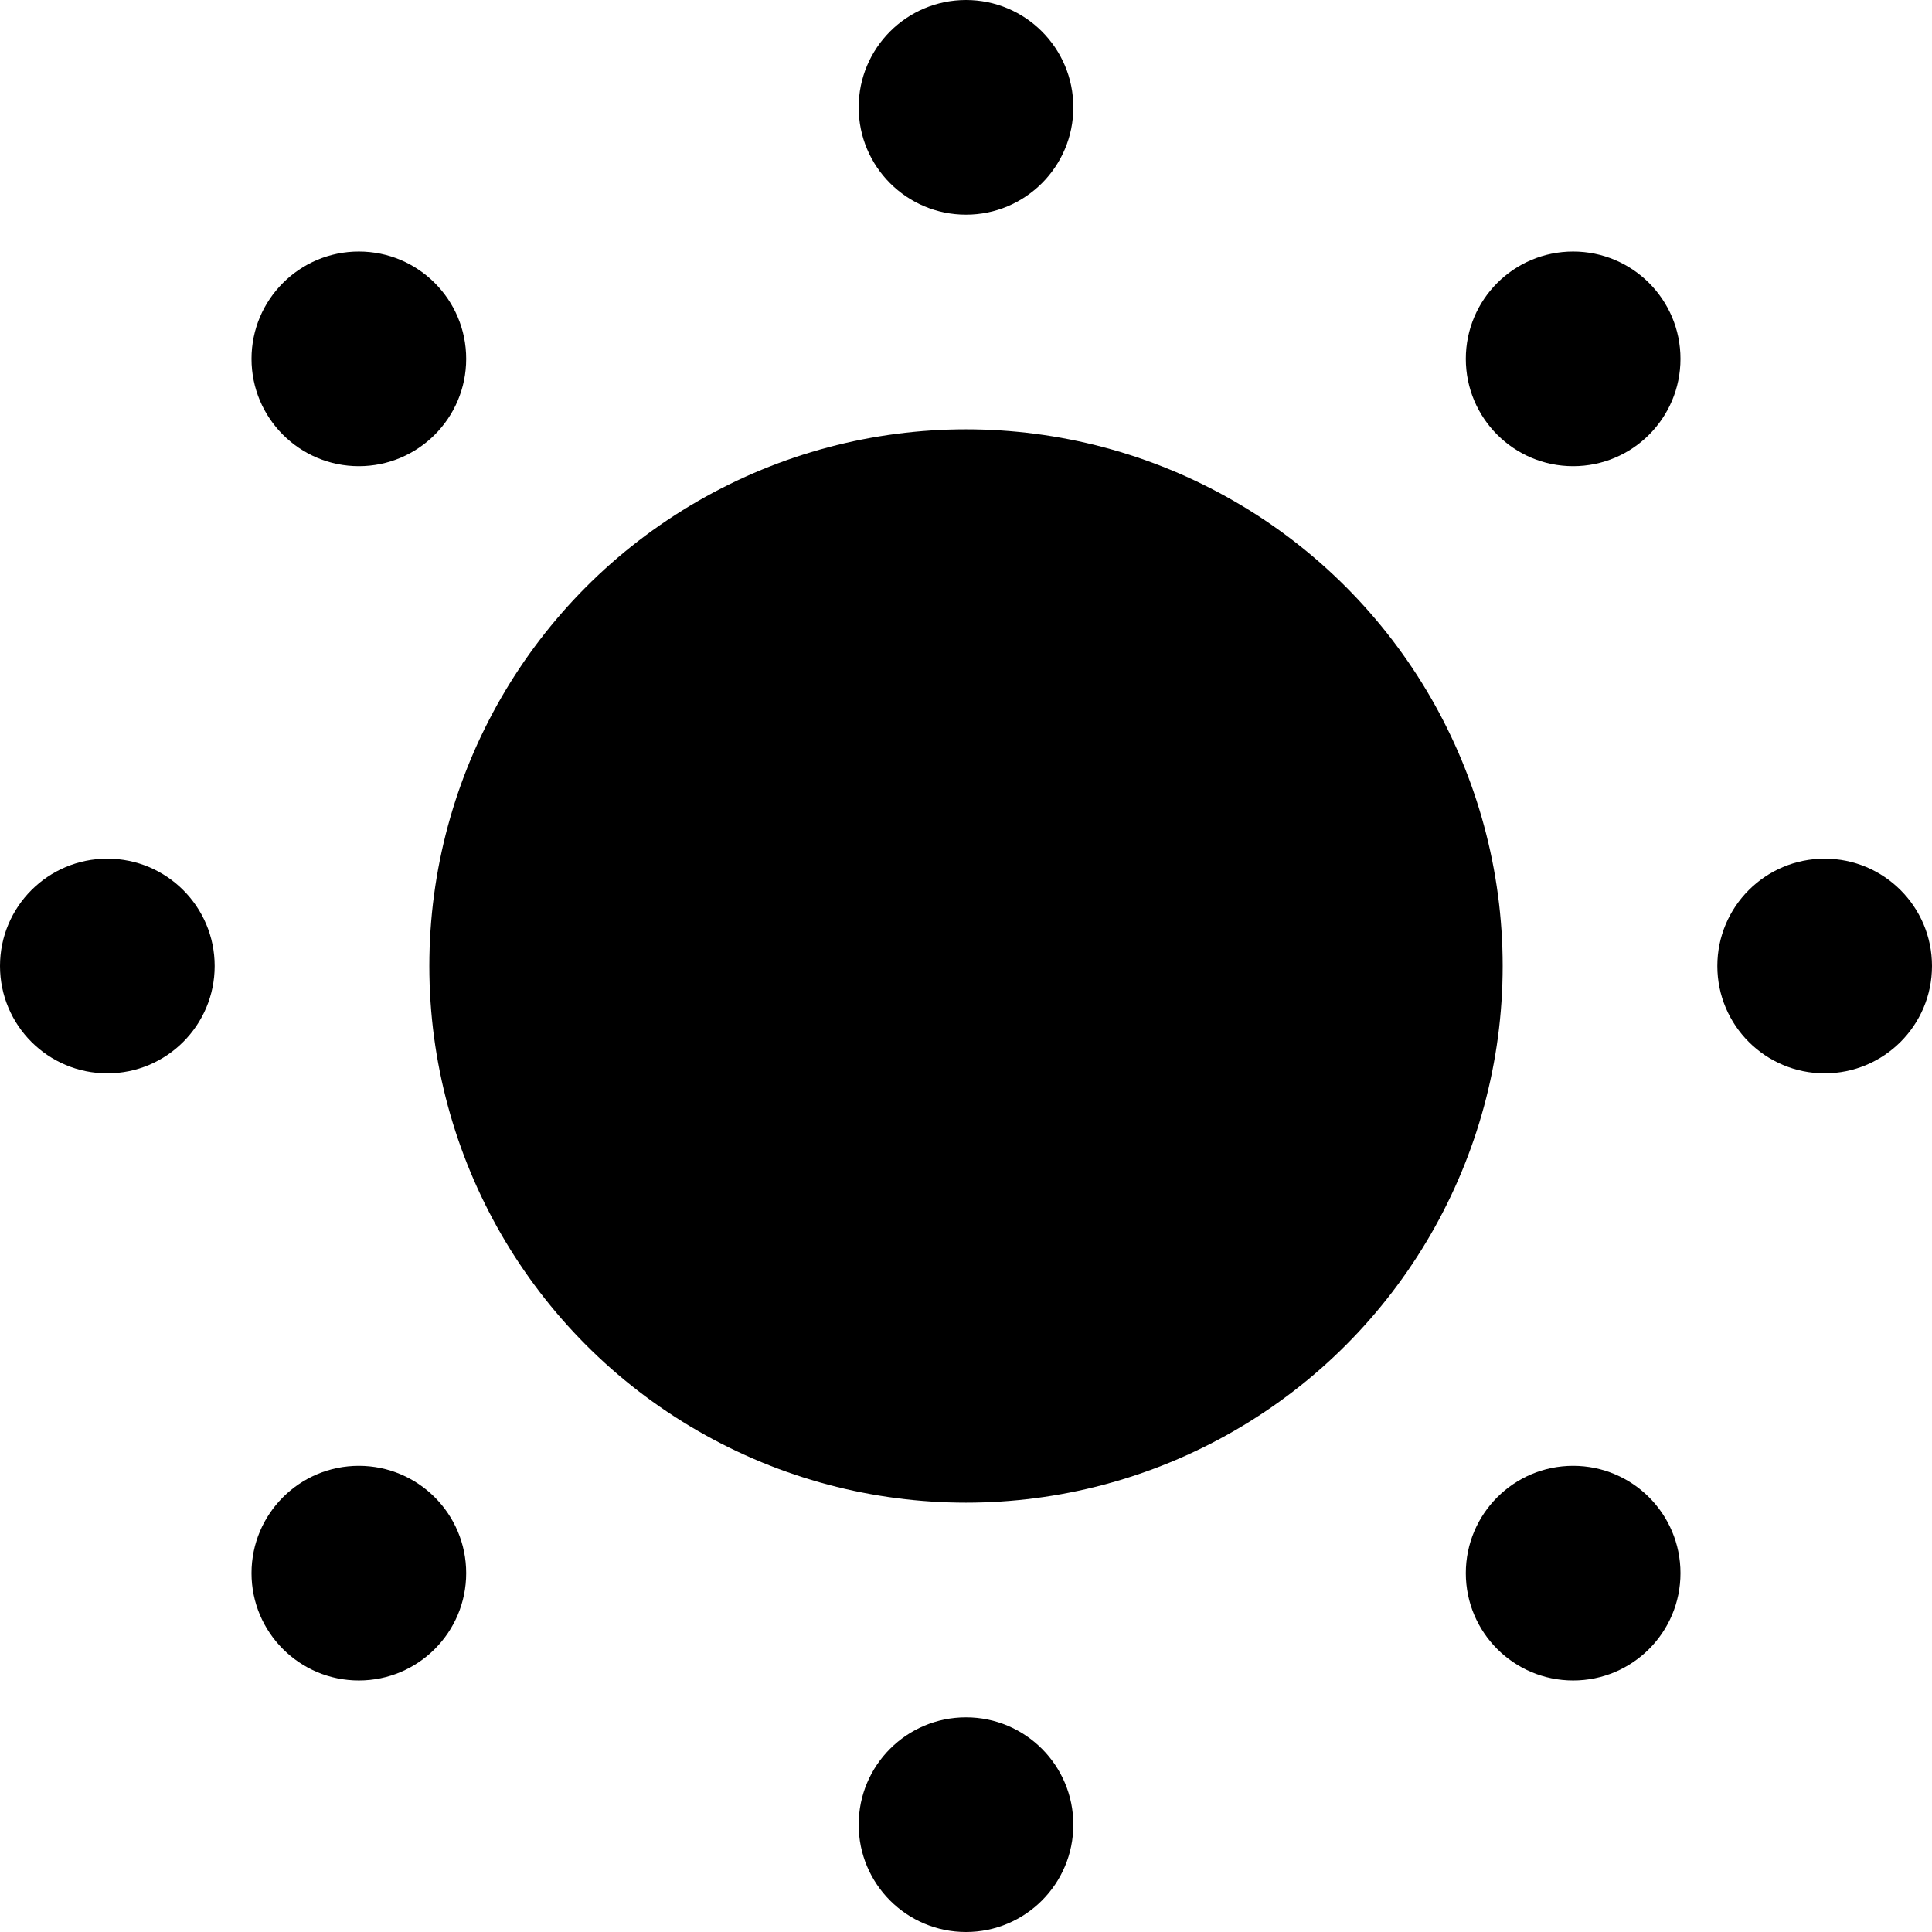
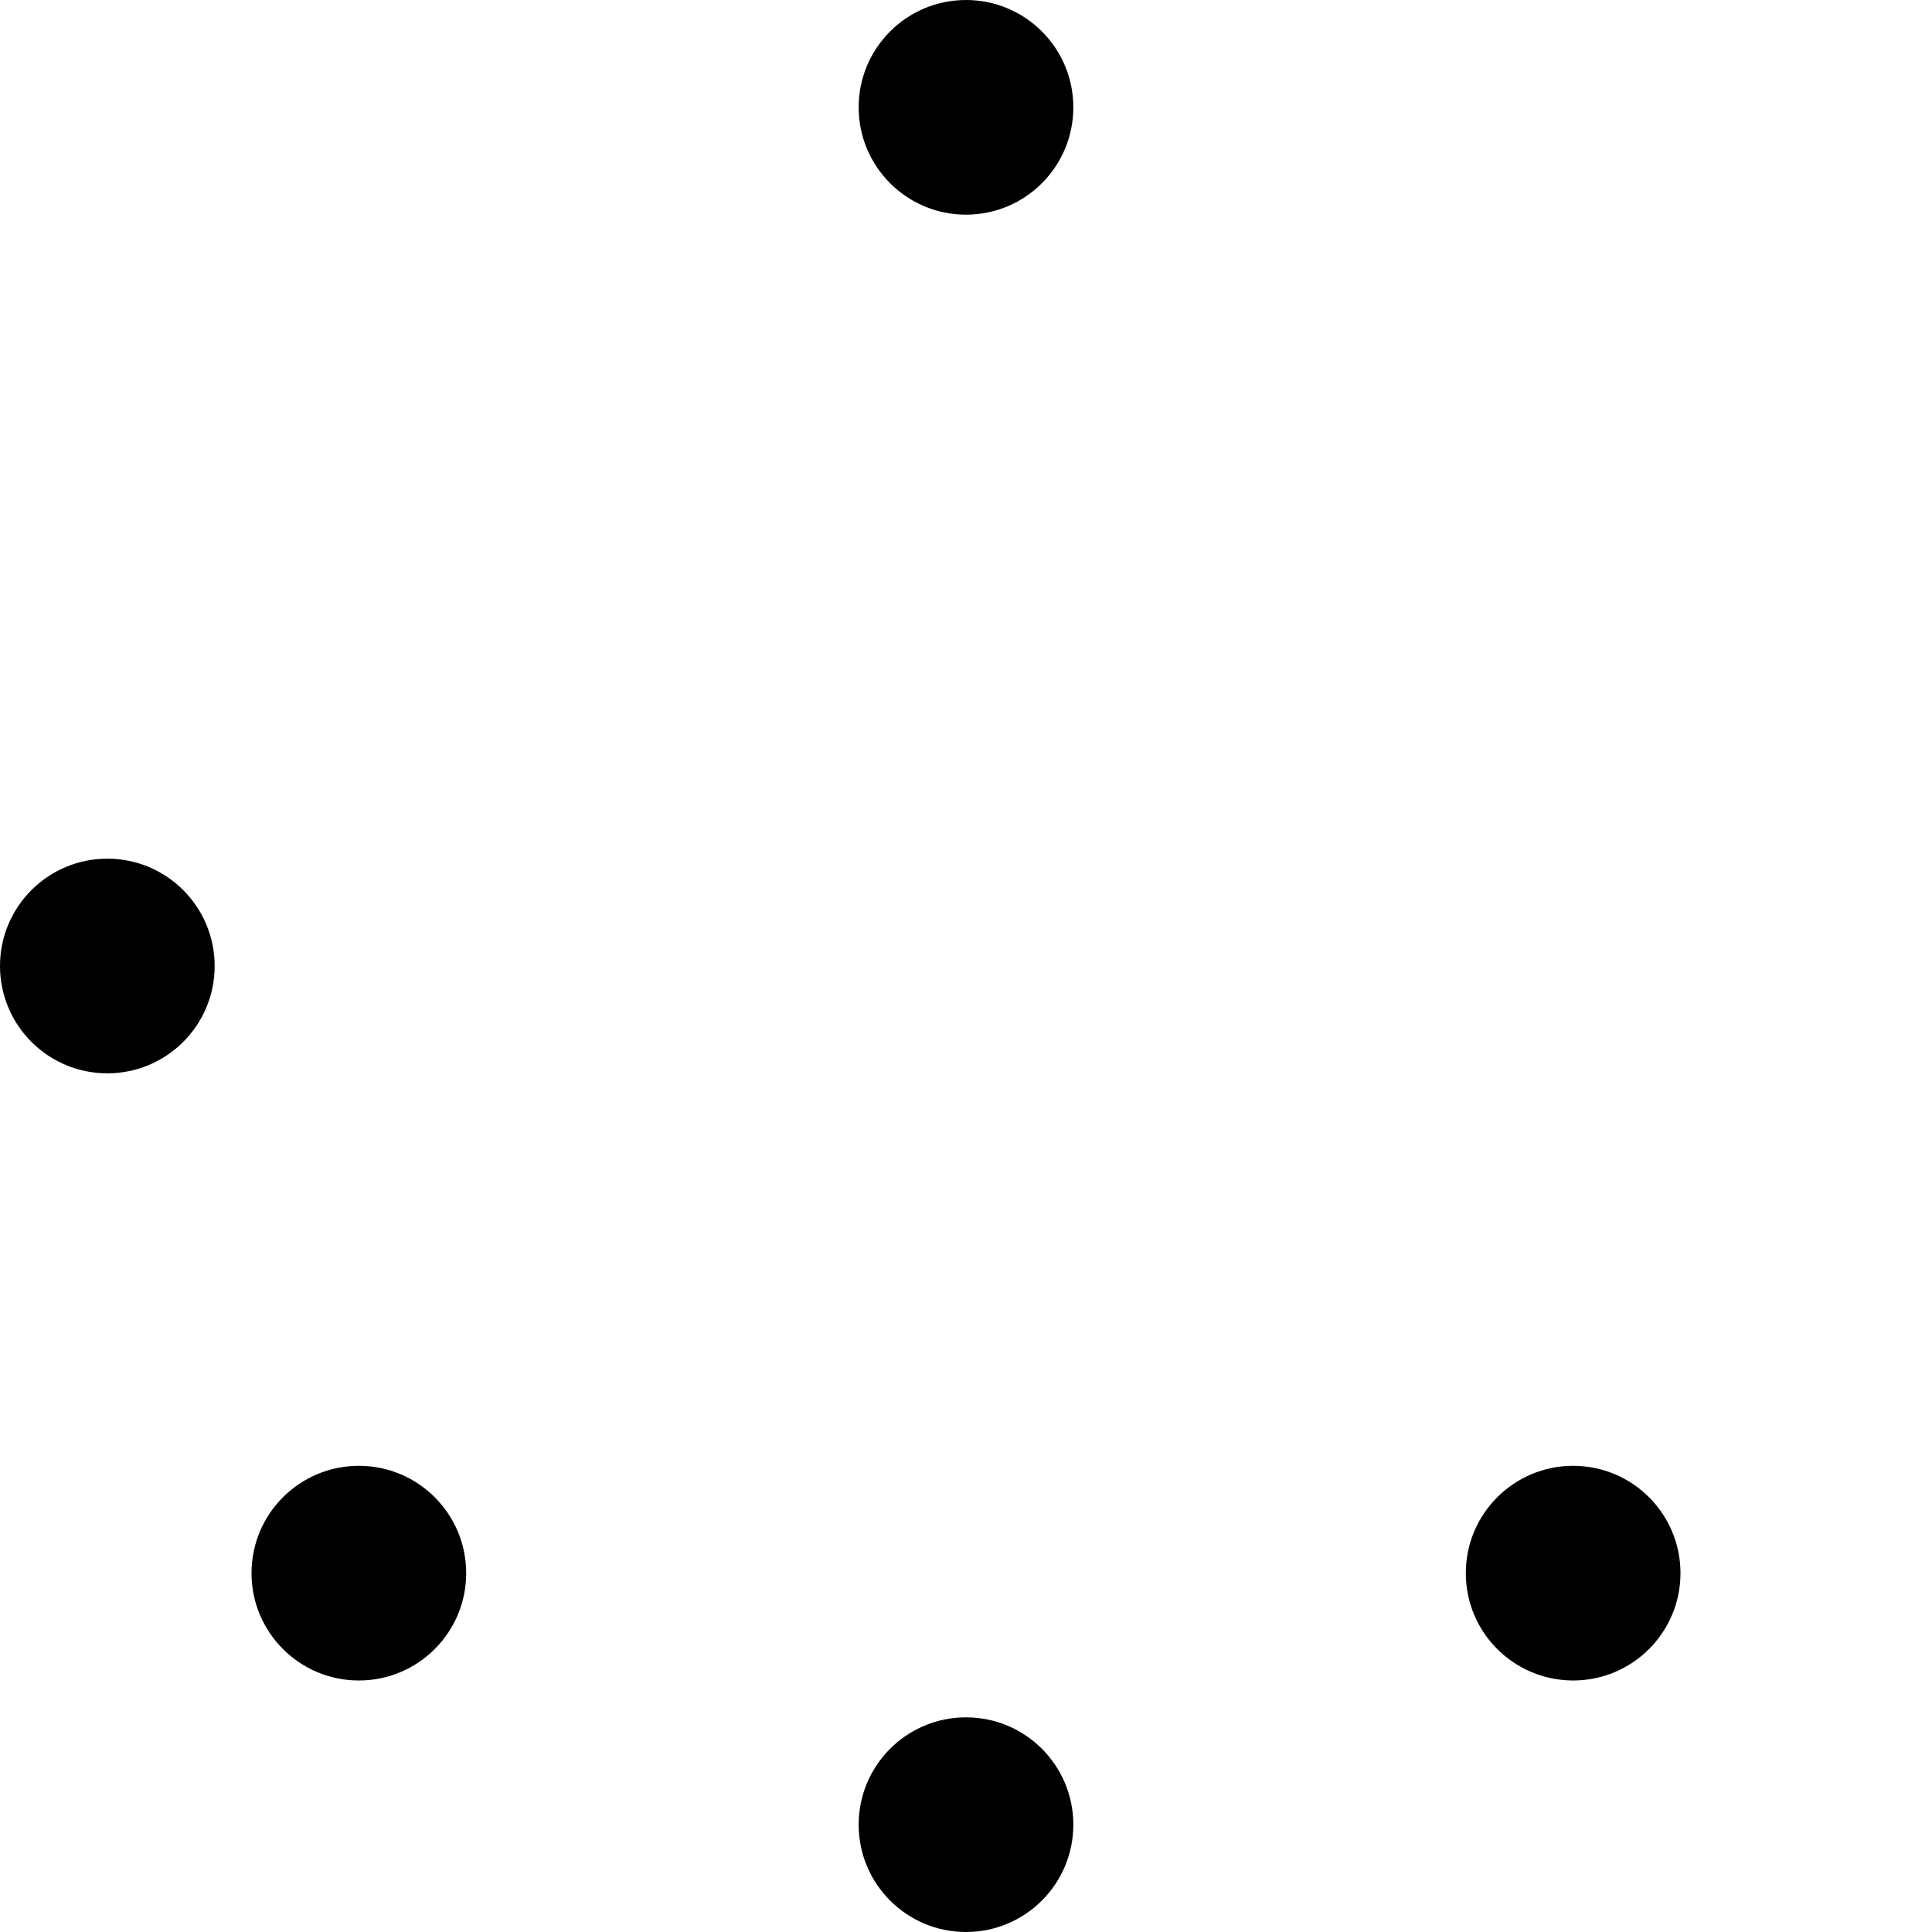
<svg xmlns="http://www.w3.org/2000/svg" id="Layer_2" data-name="Layer 2" viewBox="0 0 216 216">
  <g id="Layer_1-2" data-name="Layer 1">
    <g>
-       <circle cx="108" cy="108" r="60" />
      <g>
        <circle cx="108" cy="12" r="12" />
        <circle cx="108" cy="204" r="12" />
      </g>
      <g>
-         <circle cx="204" cy="108" r="12" />
        <circle cx="12" cy="108" r="12" />
      </g>
      <g>
-         <circle cx="175.88" cy="40.12" r="12" />
        <circle cx="40.12" cy="175.88" r="12" />
      </g>
      <g>
        <circle cx="175.88" cy="175.88" r="12" />
-         <circle cx="40.12" cy="40.12" r="12" />
      </g>
    </g>
  </g>
</svg>